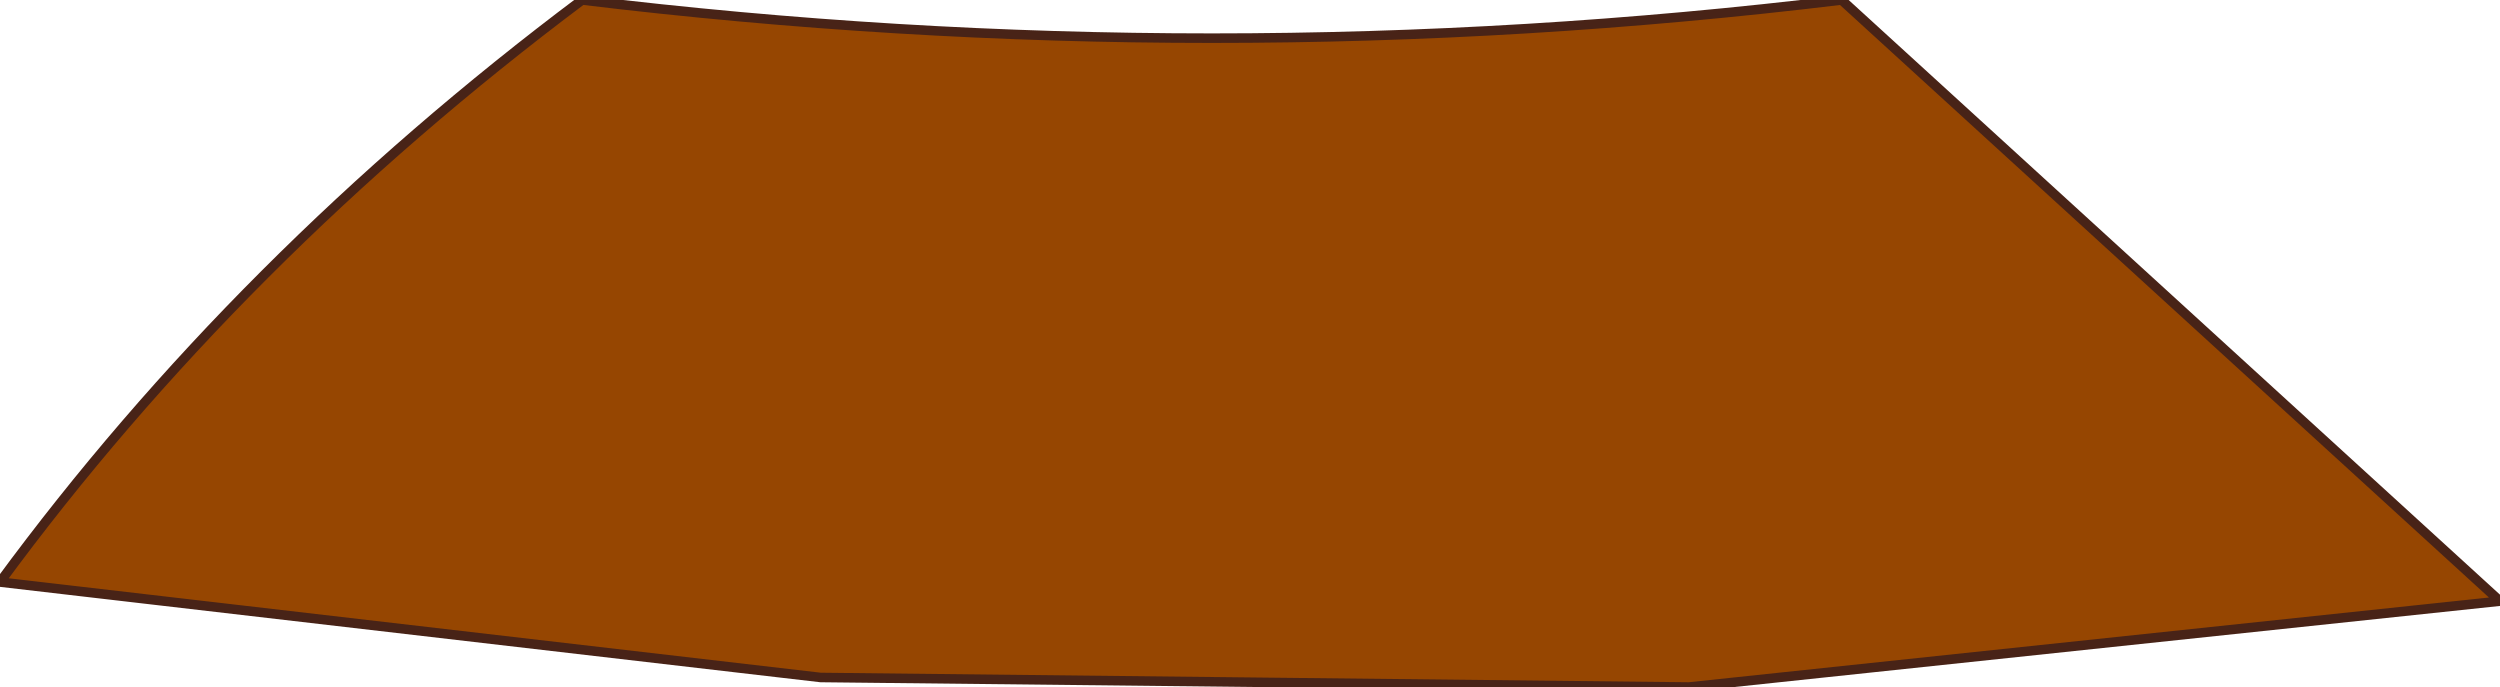
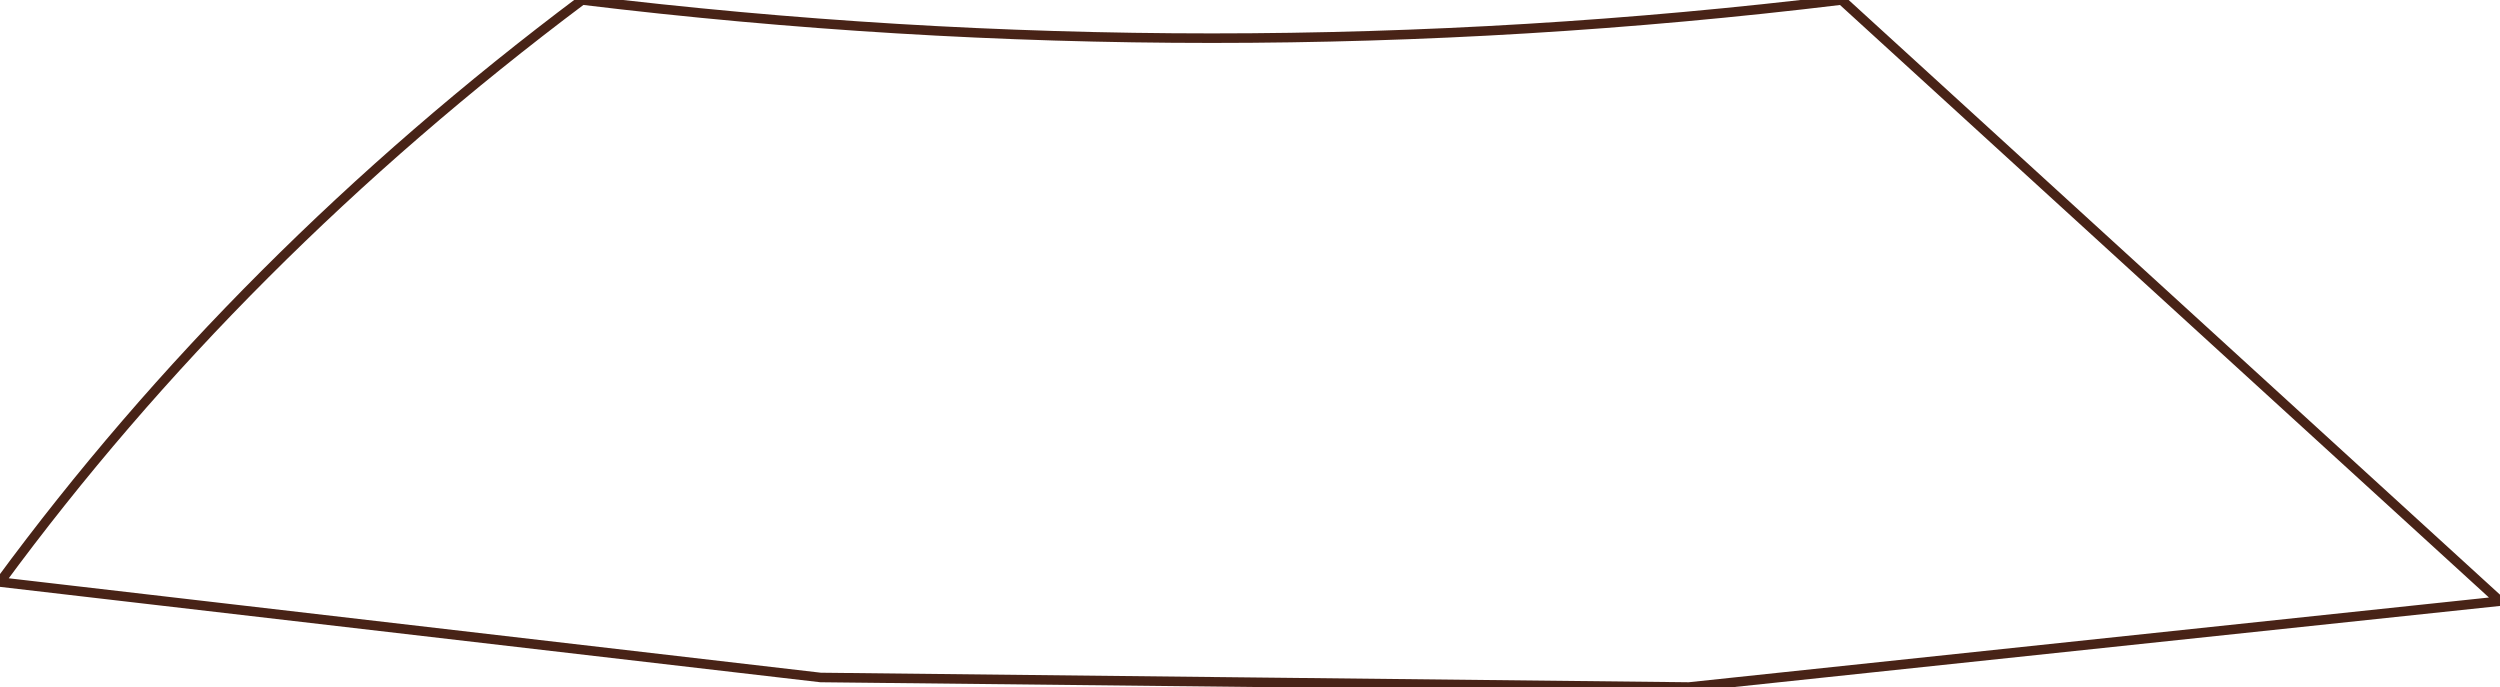
<svg xmlns="http://www.w3.org/2000/svg" height="3.6px" width="13.1px">
  <g transform="matrix(1.0, 0.0, 0.0, 1.0, 6.55, 1.8)">
-     <path d="M-3.5 -1.8 Q-0.2 -1.4 3.1 -1.8 L6.55 1.35 2.3 1.8 -2.25 1.75 -6.55 1.25 Q-5.3 -0.45 -3.5 -1.8" fill="#964601" fill-rule="evenodd" stroke="none" />
    <path d="M-3.5 -1.8 Q-5.3 -0.45 -6.55 1.25 L-2.25 1.75 2.3 1.8 6.55 1.35 3.1 -1.8 Q-0.2 -1.4 -3.5 -1.8 Z" fill="none" stroke="#482317" stroke-linecap="round" stroke-linejoin="round" stroke-width="0.05" />
  </g>
</svg>